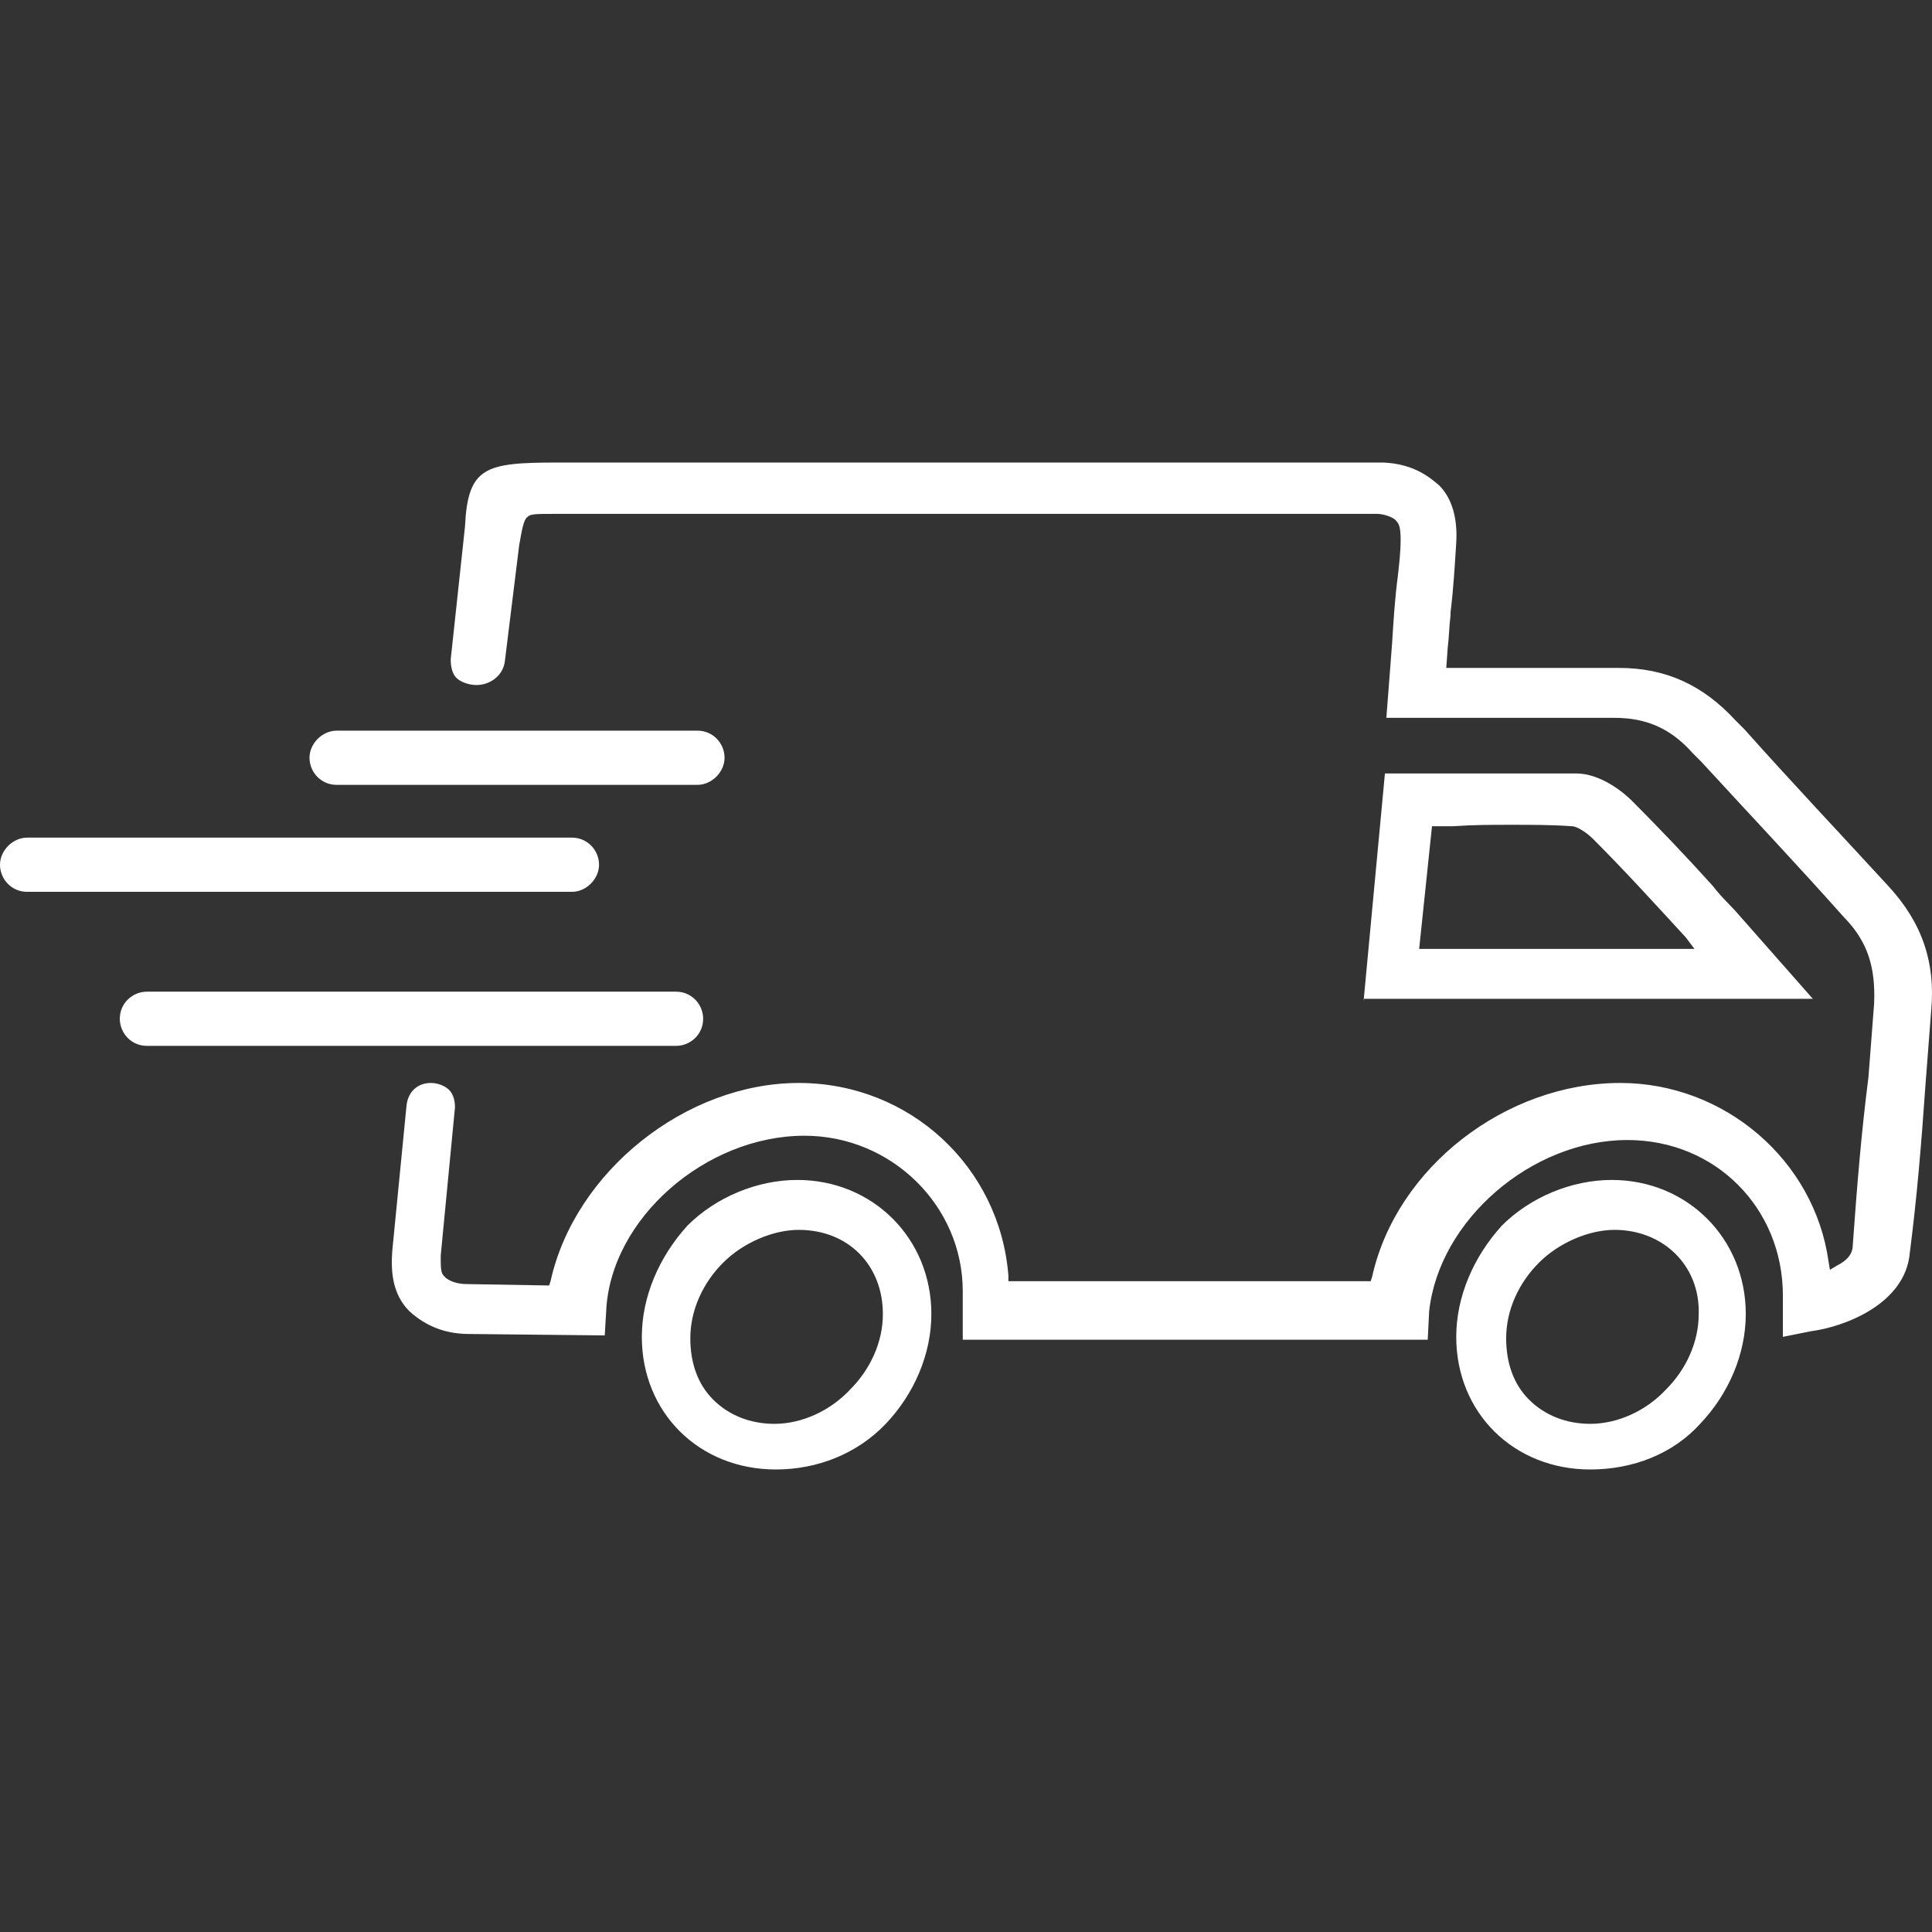
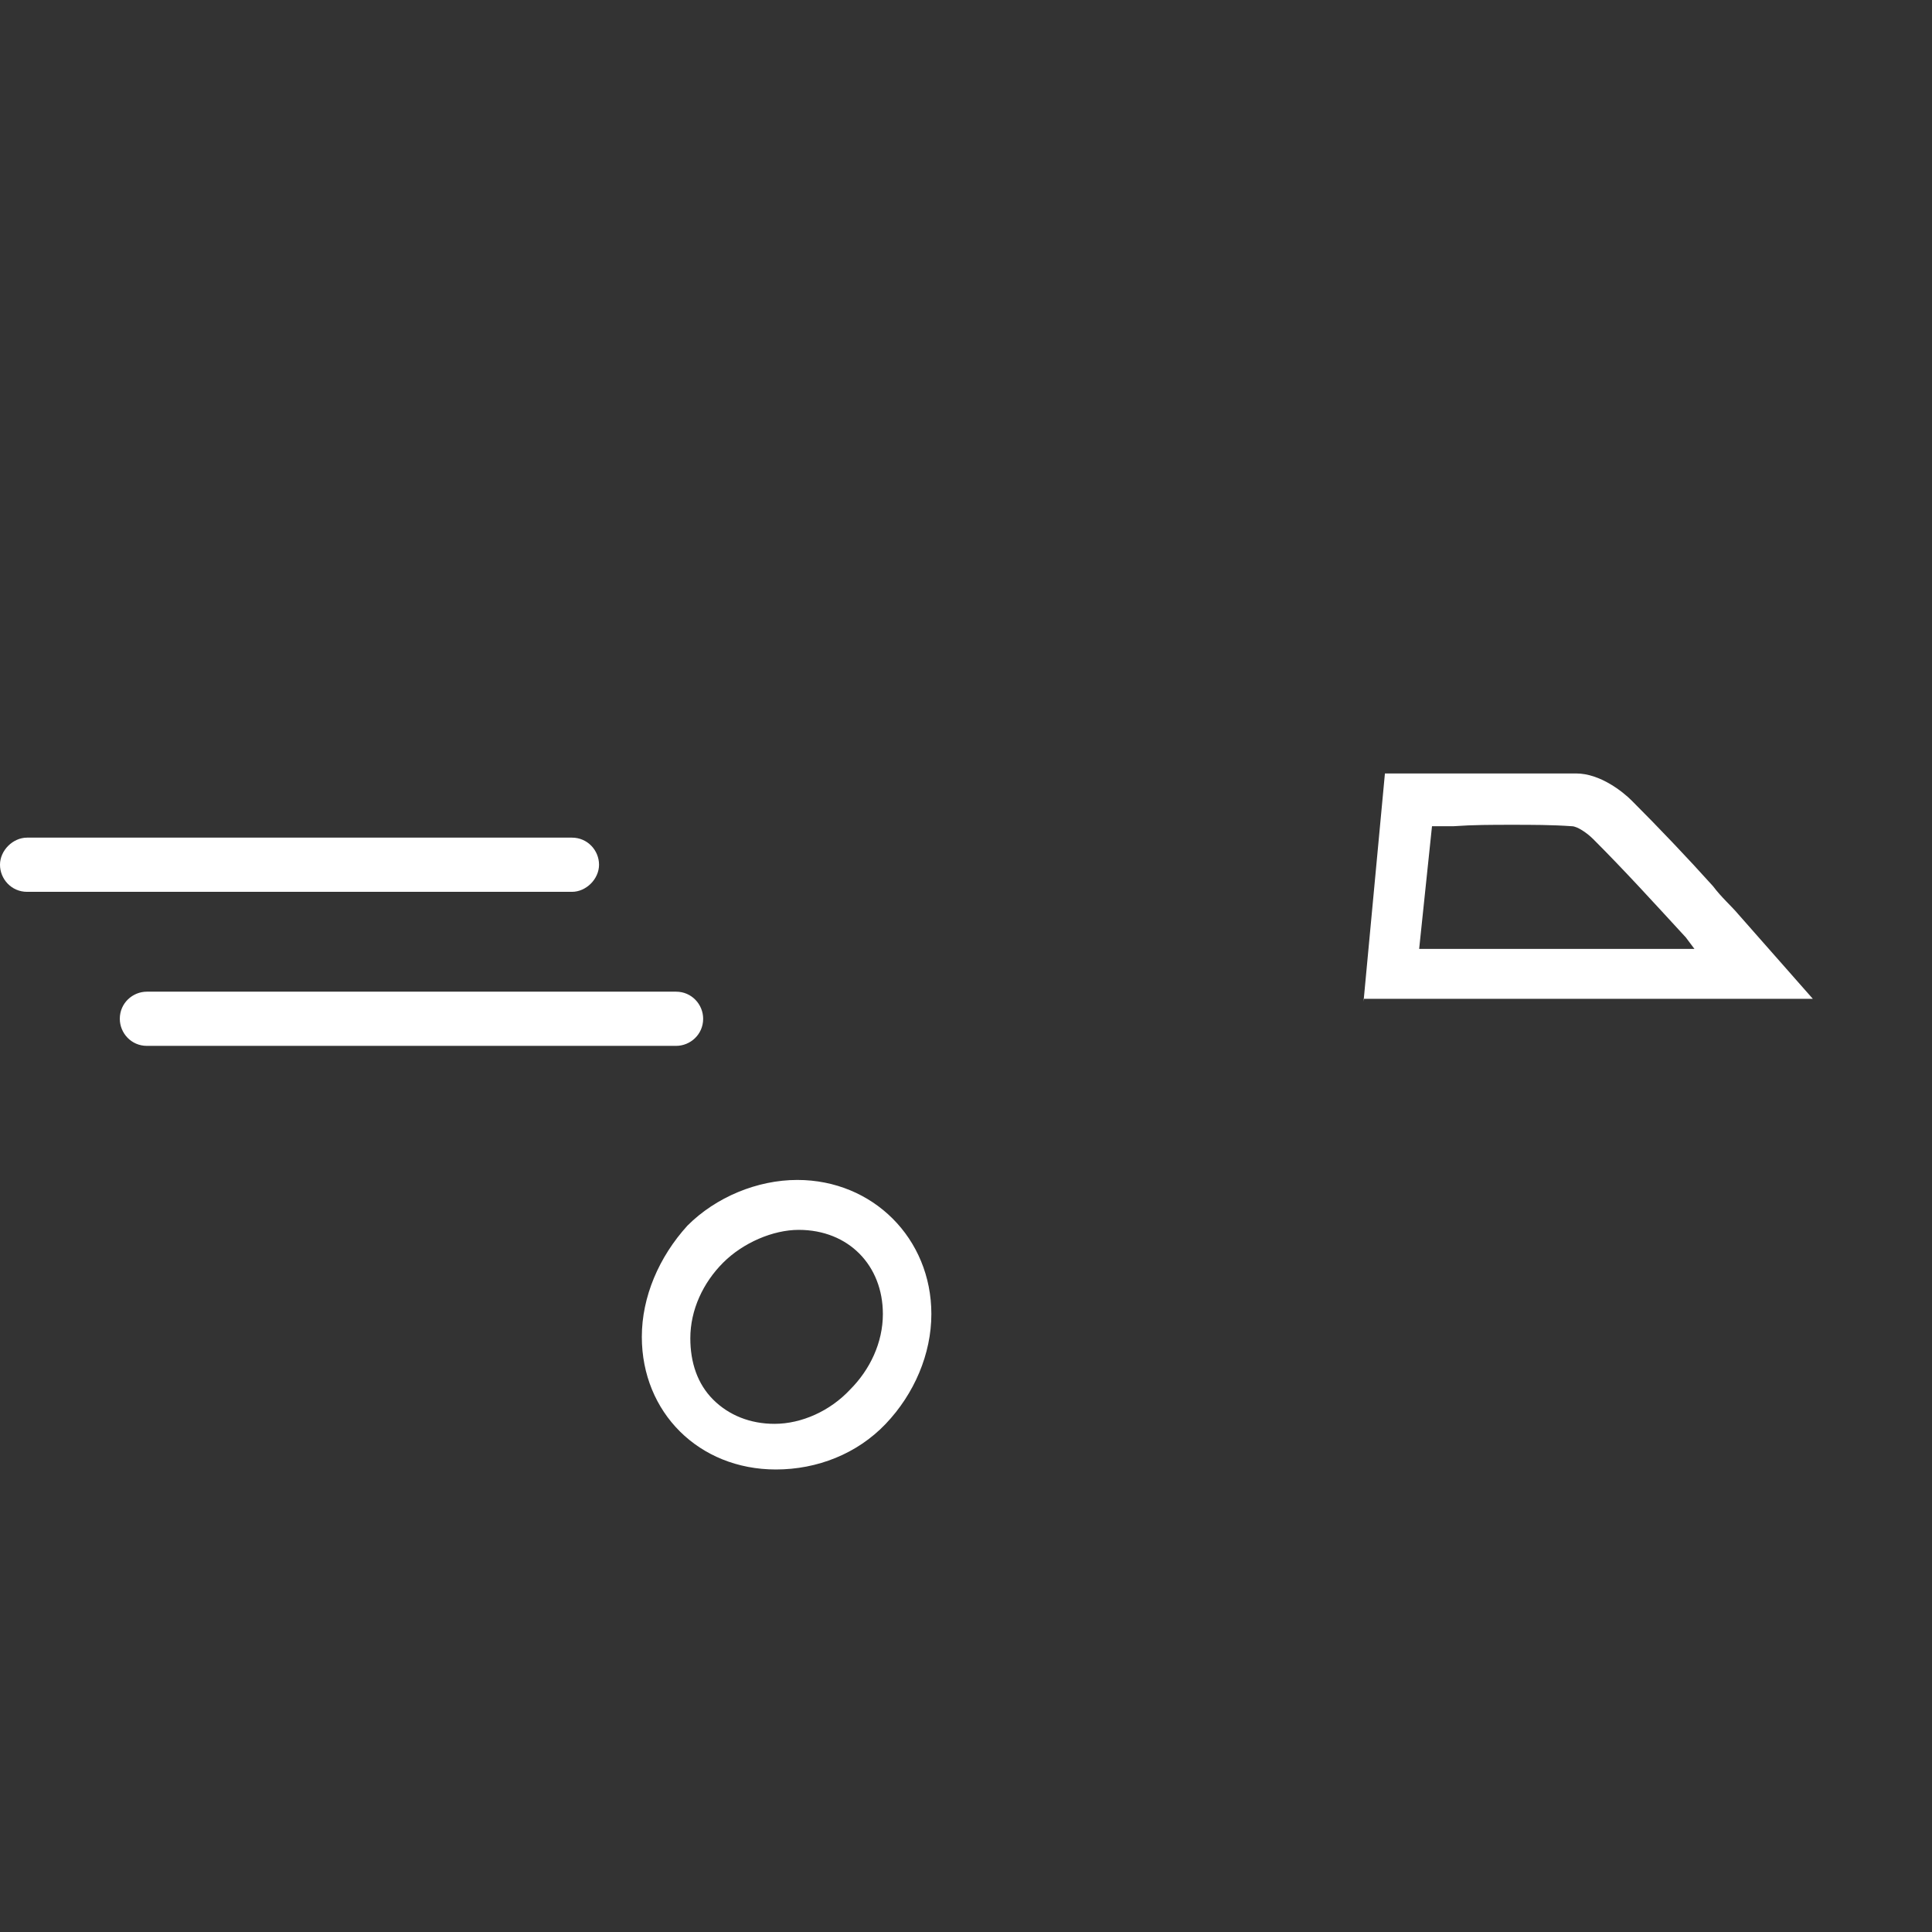
<svg xmlns="http://www.w3.org/2000/svg" version="1.1" width="1024" height="1024" viewBox="0 0 1024 1024">
  <rect x="0" y="0" width="1024" height="1024" fill="#333333" stroke="none" />
  <title />
  <g id="icomoon-ignore">
</g>
  <path fill="#fff" d="M411.243 778.856c-40.822 0-71.061-30.239-71.061-70.305 0-21.167 9.072-42.334 24.191-58.965 15.119-15.119 37.042-24.191 58.209-24.191 40.066 0 71.061 30.994 71.061 71.061 0 21.167-9.072 42.334-24.191 58.209s-36.286 24.191-58.209 24.191zM423.339 651.854c-13.608 0-29.483 6.804-40.066 17.387s-17.387 24.947-17.387 40.066c0 12.851 3.78 24.191 12.096 32.506s19.655 12.851 32.506 12.851c14.363 0 29.483-6.804 40.066-18.143 10.584-10.584 17.387-24.947 17.387-40.066 0-25.703-18.143-44.602-44.602-44.602z" />
-   <path fill="#fff" d="M842.899 778.856c-40.822 0-71.061-30.239-71.061-70.305 0-21.167 9.072-42.334 24.191-58.965 15.119-15.119 37.042-24.191 58.209-24.191 40.066 0 71.061 30.994 71.061 71.061 0 21.167-9.072 42.334-24.191 58.209-14.363 15.875-35.53 24.191-58.209 24.191zM855.751 651.854c-13.608 0-29.483 6.804-40.066 17.387s-17.387 24.947-17.387 40.066c0 12.851 3.78 24.191 12.096 32.506s19.655 12.851 32.506 12.851c14.363 0 29.483-6.804 40.066-18.143 10.584-10.584 17.387-24.947 17.387-40.066 0.756-25.703-18.899-44.602-44.602-44.602z" />
-   <path fill="#fff" d="M510.275 707.795v-23.435c0-45.358-37.798-82.4-83.912-82.4-52.161 0-102.811 43.846-105.079 92.984l-0.756 12.851-71.816-0.756c-12.096 0-22.679-3.78-31.751-12.096-9.072-9.072-9.828-21.167-9.072-31.751l7.56-77.108c0.756-7.56 6.048-12.096 12.851-12.096 3.78 0 7.56 1.512 9.828 3.78s3.024 6.048 3.024 9.072l-7.56 78.62c0 6.048 0 9.072 1.512 10.584 2.268 3.024 7.56 4.536 12.096 4.536l43.846 0.756 0.756-2.268c12.851-58.209 71.816-105.079 131.538-105.079 58.965 0 106.591 44.602 111.127 102.055v3.024h192.015l0.756-2.268c12.851-58.209 71.061-102.811 131.538-102.811 55.185 0 102.811 40.822 110.371 94.496l0.756 4.536 3.78-2.268c6.048-3.024 8.316-6.804 8.316-10.584 2.268-31.751 4.536-59.721 8.316-89.204l3.024-39.31c0.756-19.655-3.78-32.506-15.119-44.602l-0.756-0.756c-24.191-27.215-49.894-54.43-75.596-82.4l-4.536-4.536c-11.339-12.851-24.191-18.899-41.578-18.899h-120.954l3.024-39.31c0.756-12.096 1.512-24.191 3.024-35.53 0.756-6.804 1.512-12.851 1.512-19.655 0-6.048-0.756-8.316-2.268-9.828-1.512-2.268-7.56-3.78-9.828-3.78h-436.192c-9.828 0-12.851 0-14.363 1.512-2.268 1.512-3.024 6.804-4.536 15.119l-7.56 61.233c-0.756 7.56-7.56 12.851-15.119 12.851-3.78 0-8.316-1.512-10.584-3.78s-3.024-6.048-3.024-9.828l7.56-70.305c1.512-31.751 10.584-34.018 49.138-34.018h437.704c16.631 0.756 24.947 8.316 29.483 12.096 6.804 6.804 9.828 17.387 9.072 30.239-0.756 12.096-1.512 24.947-3.024 37.042v1.512c-0.756 6.048-0.756 11.339-1.512 17.387l-0.756 10.584h91.472c24.947 0 44.602 9.072 61.989 27.971l4.536 4.536c24.947 27.971 50.649 55.185 76.353 83.156 18.143 19.655 24.947 40.822 22.679 65.769l-3.024 39.31c-2.268 32.506-4.536 59.721-8.316 89.204-2.268 27.215-34.775 39.31-52.161 41.578l-15.119 3.024v-21.923c0-46.114-35.53-82.4-82.4-82.4-50.649 0-99.787 42.334-105.079 90.716l-0.756 15.119h-246.445v-2.268z" />
  <path fill="#fff" d="M722.701 530.899l11.339-120.954h101.299c12.851 0 24.947 9.828 29.483 14.363 14.363 14.363 29.483 30.239 43.090 45.358 4.536 6.048 9.828 10.584 13.608 15.119l39.31 44.602h-238.129zM752.183 502.928h145.901l-4.536-6.048c-17.387-18.899-32.506-35.53-49.138-52.161-3.024-3.024-8.316-6.804-11.339-6.804-10.584-0.756-21.167-0.756-31.751-0.756s-20.411 0-30.994 0.756h-11.339l-6.804 65.013z" />
-   <path fill="#fff" d="M178.406 415.992c-8.316 0-14.363-6.804-14.363-14.363s6.804-14.363 14.363-14.363h191.259c8.316 0 14.363 6.804 14.363 14.363s-6.804 14.363-14.363 14.363h-191.259z" />
  <path fill="#fff" d="M14.361 472.69c-8.316 0-14.363-6.804-14.363-14.363s6.804-14.363 14.363-14.363h288.778c8.316 0 14.363 6.804 14.363 14.363s-6.804 14.363-14.363 14.363h-288.778z" />
  <path fill="#fff" d="M77.863 554.334c-8.316 0-14.363-6.804-14.363-14.363 0-8.316 6.804-14.363 14.363-14.363h280.463c8.316 0 14.363 6.804 14.363 14.363 0 8.316-6.804 14.363-14.363 14.363h-280.463z" />
</svg>